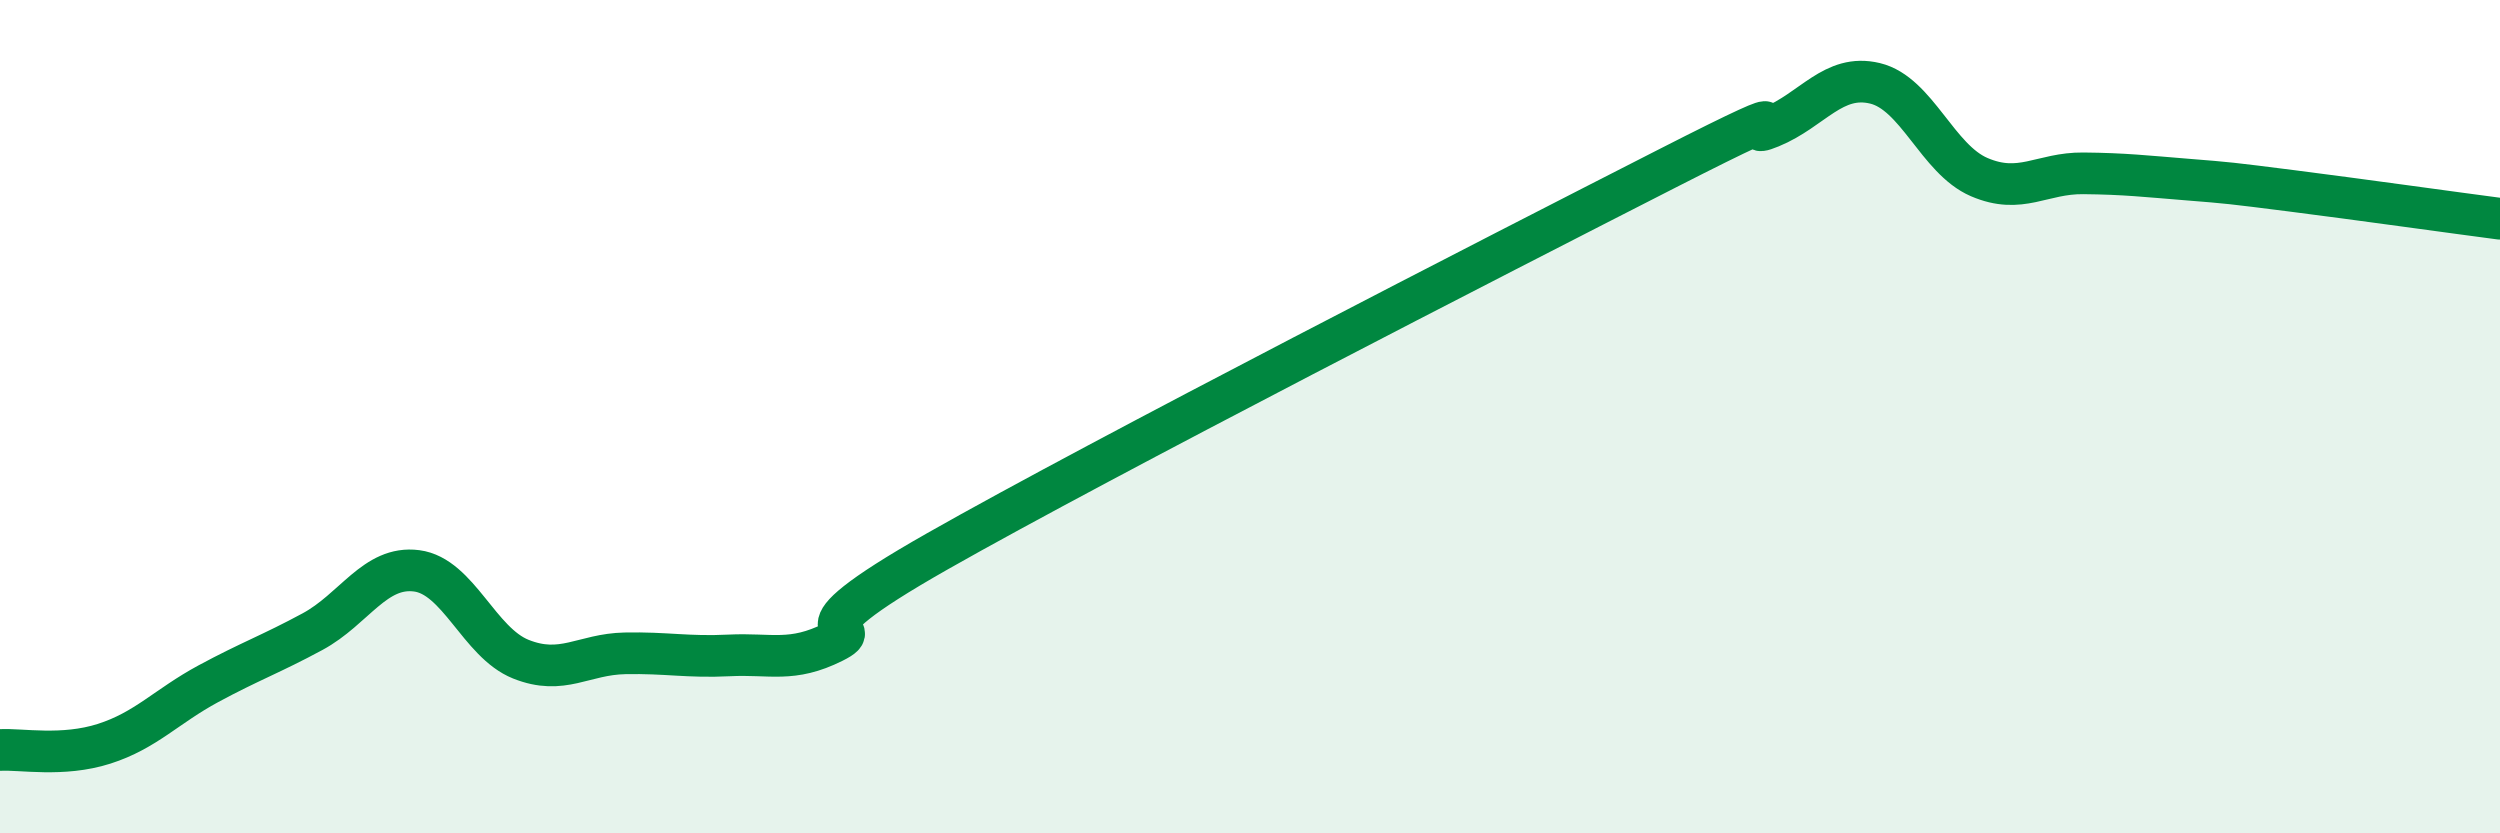
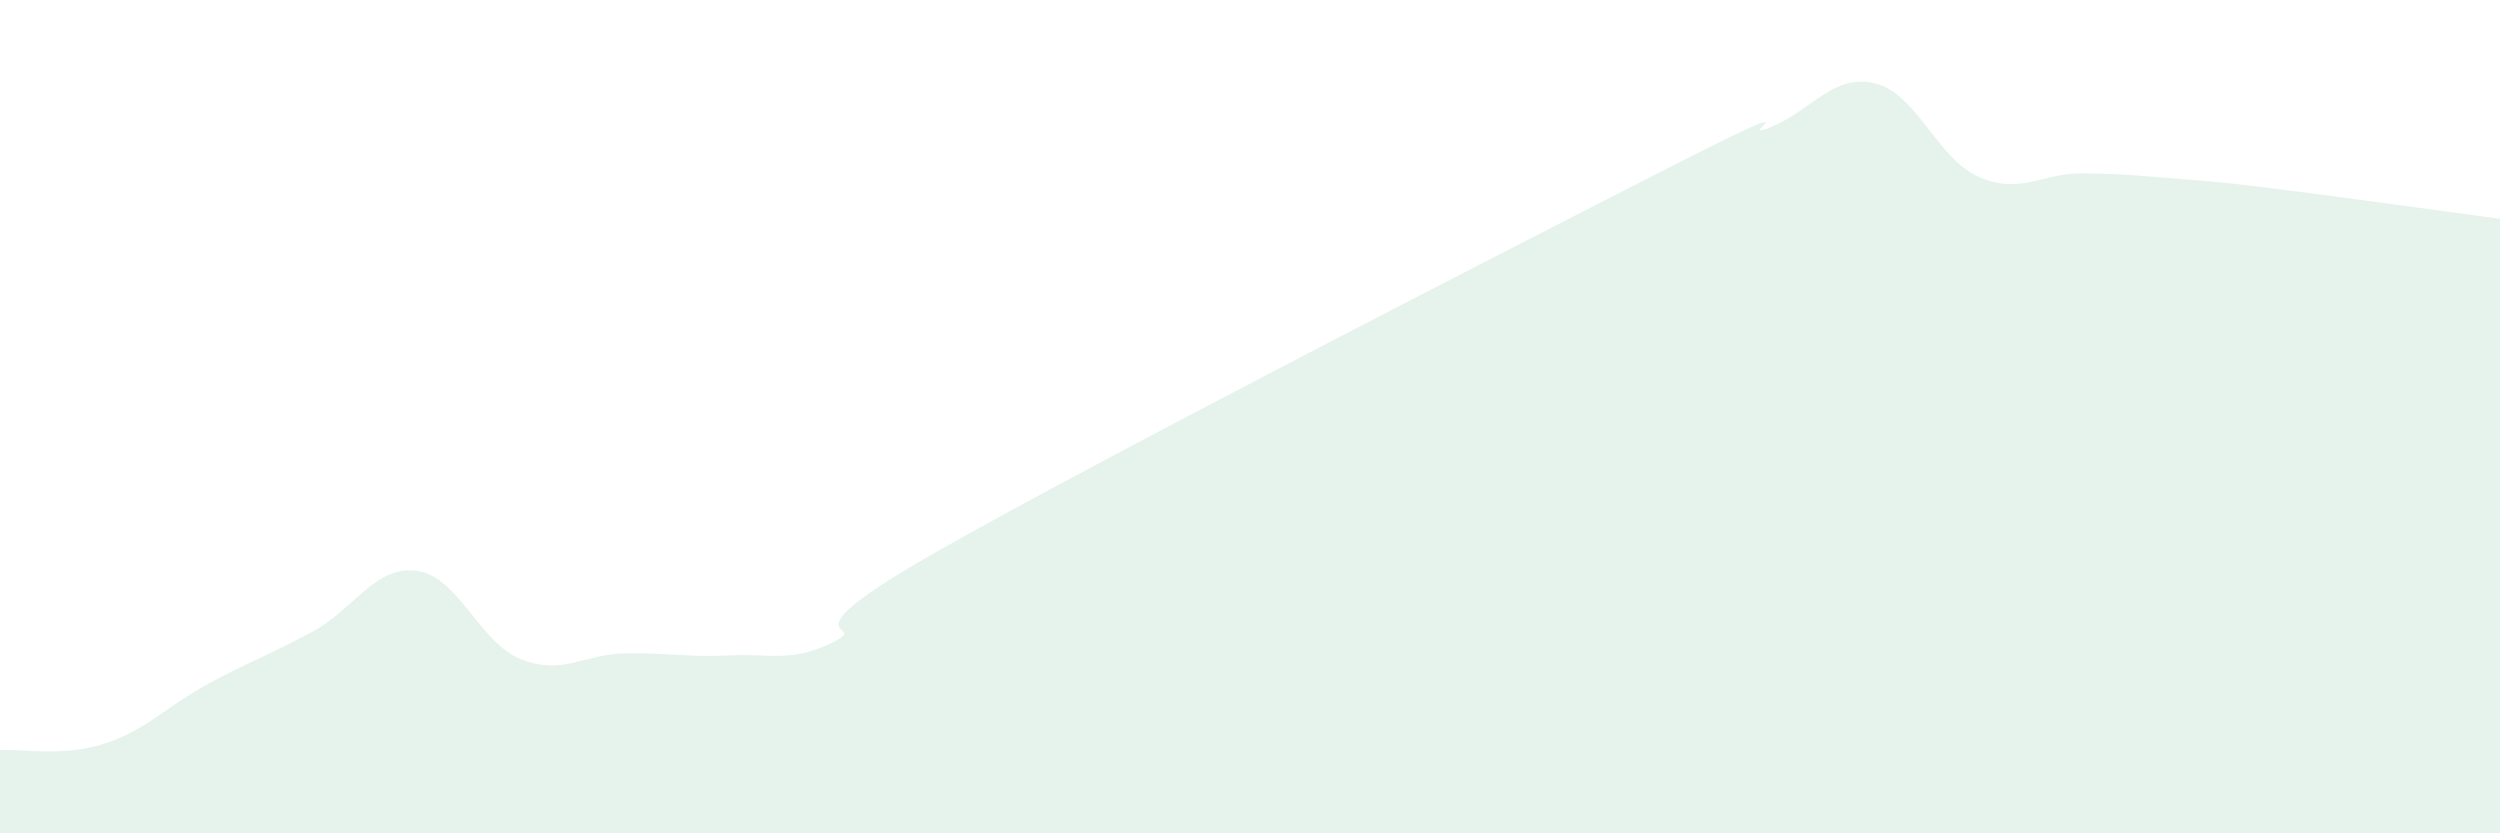
<svg xmlns="http://www.w3.org/2000/svg" width="60" height="20" viewBox="0 0 60 20">
  <path d="M 0,18 C 0.5,17.97 1.5,18.17 2.5,17.85 C 3.5,17.53 4,16.95 5,16.41 C 6,15.87 6.5,15.7 7.5,15.16 C 8.5,14.62 9,13.57 10,13.7 C 11,13.83 11.5,15.42 12.5,15.82 C 13.5,16.22 14,15.7 15,15.68 C 16,15.66 16.5,15.78 17.5,15.73 C 18.5,15.68 19,15.91 20,15.41 C 21,14.91 18.5,15.5 22.5,13.23 C 26.5,10.96 36,6.09 40,4.05 C 44,2.01 41.5,3.46 42.5,3.05 C 43.5,2.64 44,1.76 45,2 C 46,2.24 46.5,3.82 47.5,4.25 C 48.5,4.68 49,4.15 50,4.16 C 51,4.17 51.5,4.23 52.5,4.31 C 53.5,4.39 53.5,4.39 55,4.58 C 56.5,4.77 59,5.12 60,5.25L60 20L0 20Z" fill="#008740" opacity="0.1" stroke-linecap="round" stroke-linejoin="round" />
-   <path d="M 0,18 C 0.5,17.97 1.5,18.17 2.5,17.85 C 3.5,17.53 4,16.95 5,16.41 C 6,15.87 6.5,15.7 7.5,15.16 C 8.5,14.62 9,13.57 10,13.7 C 11,13.83 11.5,15.42 12.5,15.82 C 13.5,16.22 14,15.7 15,15.68 C 16,15.66 16.5,15.78 17.5,15.73 C 18.5,15.68 19,15.91 20,15.41 C 21,14.91 18.5,15.5 22.5,13.23 C 26.5,10.96 36,6.09 40,4.05 C 44,2.01 41.5,3.46 42.5,3.05 C 43.5,2.64 44,1.76 45,2 C 46,2.24 46.5,3.82 47.5,4.25 C 48.5,4.68 49,4.15 50,4.16 C 51,4.17 51.5,4.23 52.5,4.31 C 53.5,4.39 53.5,4.39 55,4.58 C 56.5,4.77 59,5.12 60,5.25" stroke="#008740" stroke-width="1" fill="none" stroke-linecap="round" stroke-linejoin="round" />
</svg>